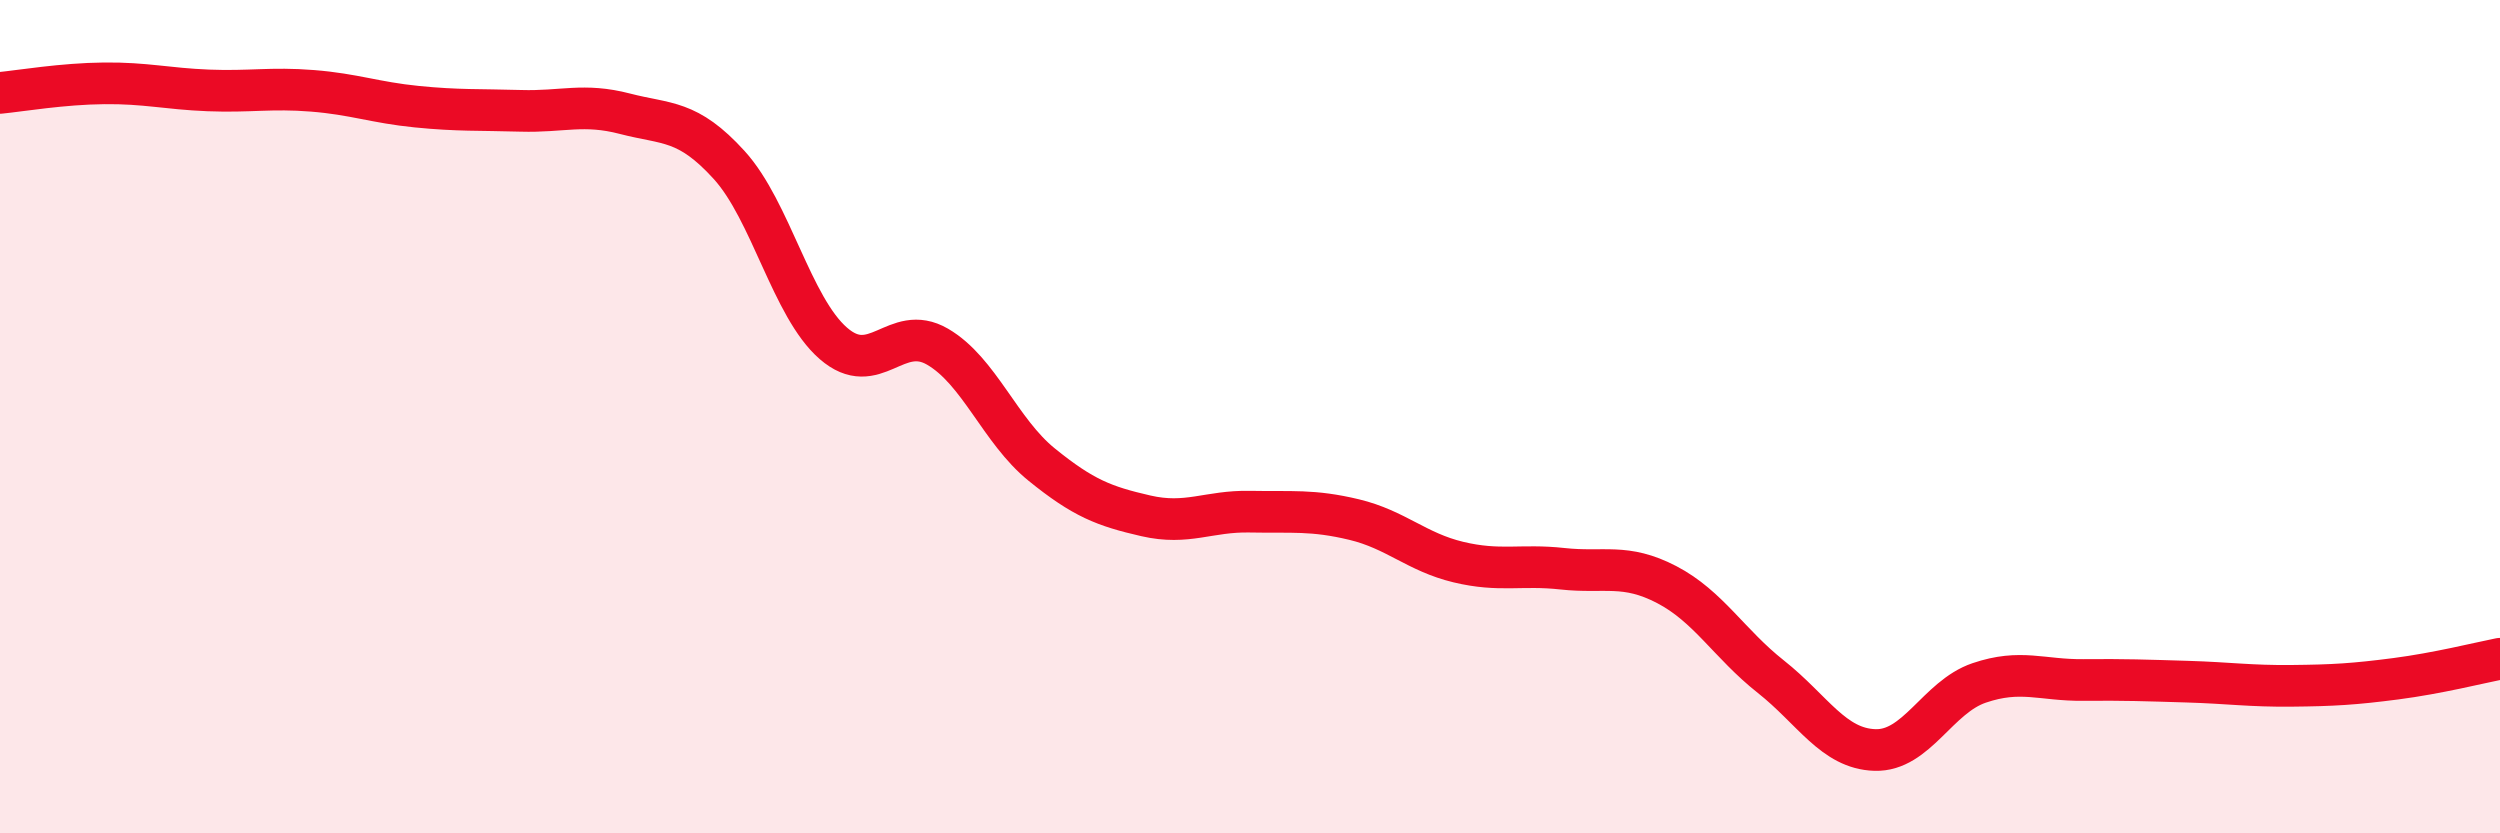
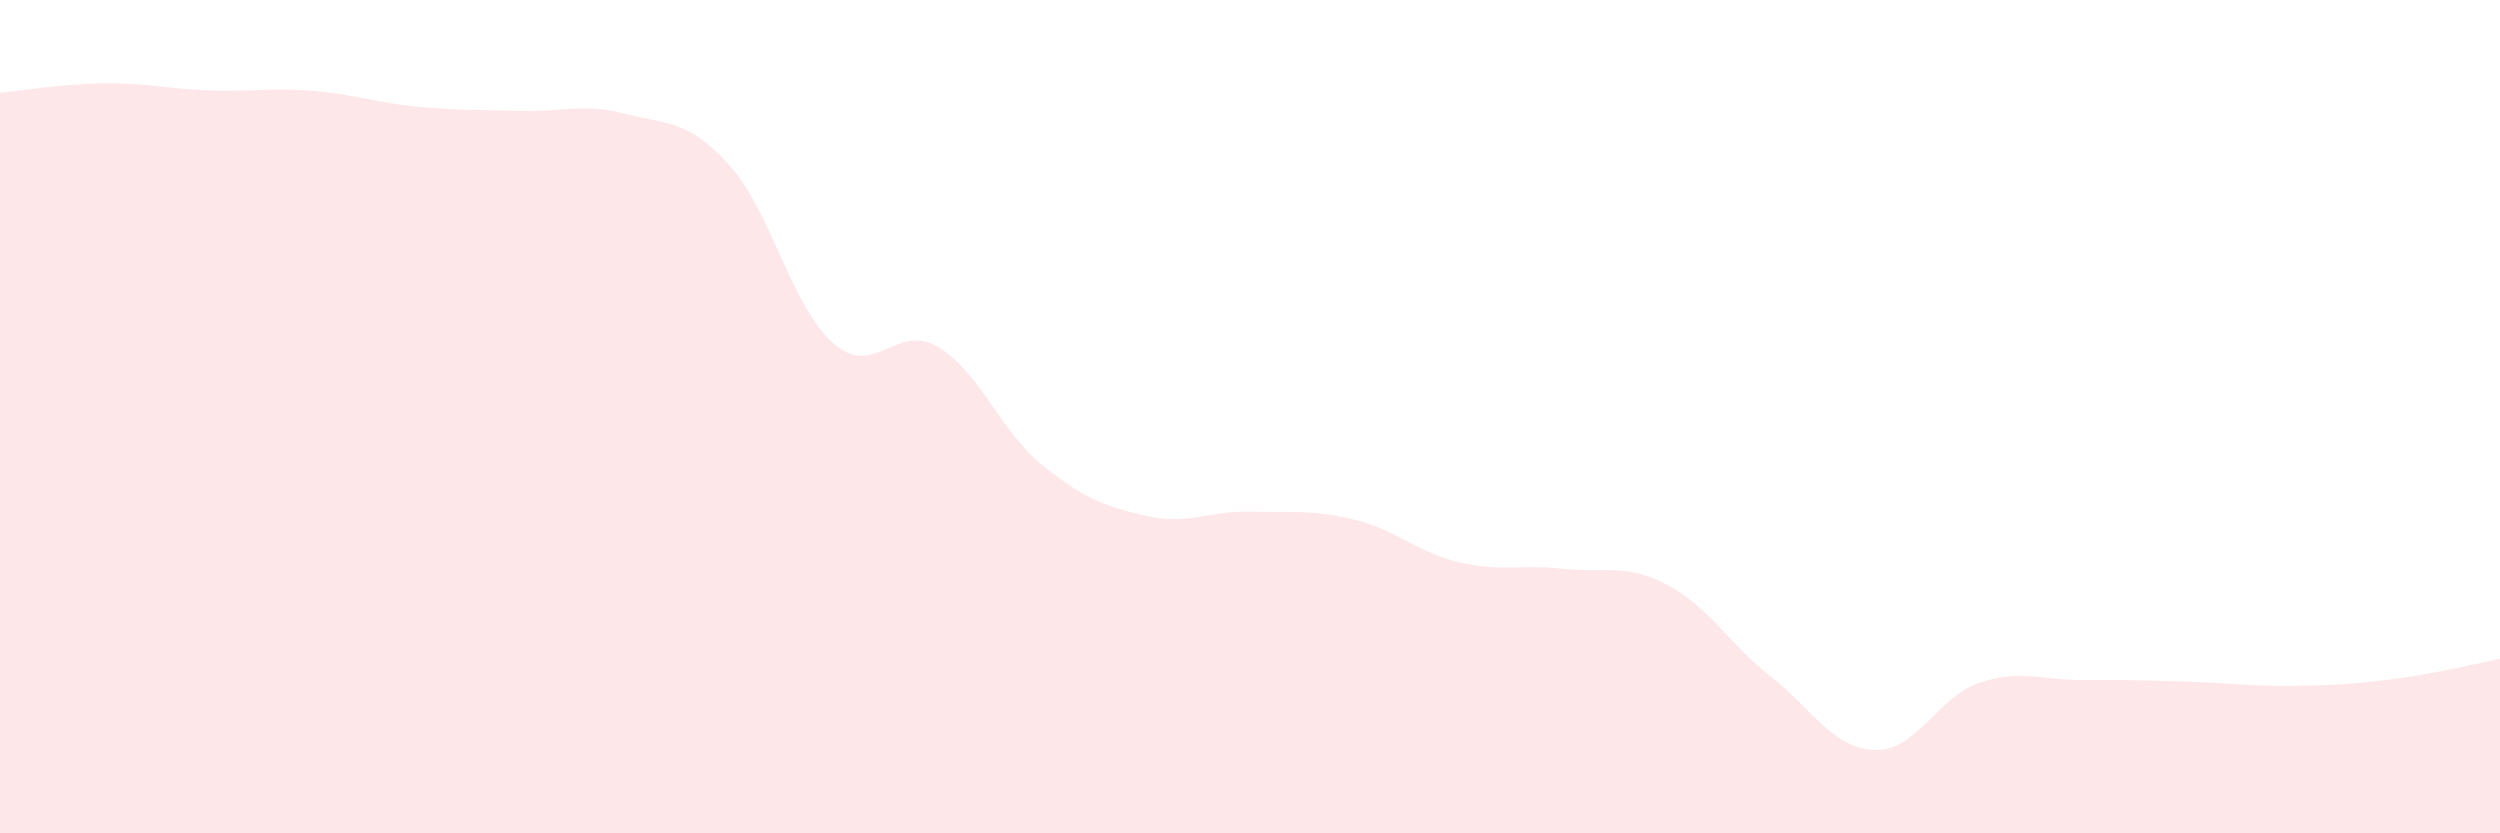
<svg xmlns="http://www.w3.org/2000/svg" width="60" height="20" viewBox="0 0 60 20">
  <path d="M 0,2.23 C 0.5,2.18 1.5,2.01 2.5,2 C 3.5,1.99 4,2.13 5,2.17 C 6,2.21 6.5,2.1 7.5,2.18 C 8.5,2.26 9,2.46 10,2.56 C 11,2.66 11.5,2.63 12.5,2.66 C 13.5,2.69 14,2.47 15,2.73 C 16,2.99 16.5,2.86 17.5,3.96 C 18.5,5.06 19,7.37 20,8.24 C 21,9.11 21.5,7.74 22.5,8.32 C 23.5,8.9 24,10.34 25,11.15 C 26,11.96 26.5,12.15 27.5,12.38 C 28.5,12.61 29,12.26 30,12.28 C 31,12.3 31.5,12.23 32.5,12.47 C 33.5,12.71 34,13.25 35,13.49 C 36,13.73 36.5,13.54 37.5,13.65 C 38.5,13.76 39,13.51 40,14.03 C 41,14.55 41.5,15.45 42.5,16.24 C 43.5,17.03 44,17.97 45,18 C 46,18.03 46.5,16.73 47.5,16.39 C 48.5,16.05 49,16.33 50,16.32 C 51,16.31 51.5,16.33 52.5,16.36 C 53.5,16.39 54,16.47 55,16.46 C 56,16.45 56.5,16.42 57.5,16.29 C 58.5,16.16 59.5,15.91 60,15.81L60 20L0 20Z" fill="#EB0A25" opacity="0.1" stroke-linecap="round" stroke-linejoin="round" />
-   <path d="M 0,2.23 C 0.5,2.18 1.5,2.01 2.5,2 C 3.5,1.99 4,2.13 5,2.17 C 6,2.21 6.5,2.1 7.5,2.18 C 8.5,2.26 9,2.46 10,2.56 C 11,2.66 11.5,2.63 12.5,2.66 C 13.5,2.69 14,2.47 15,2.73 C 16,2.99 16.5,2.86 17.5,3.96 C 18.5,5.06 19,7.37 20,8.24 C 21,9.11 21.5,7.74 22.5,8.32 C 23.5,8.9 24,10.34 25,11.15 C 26,11.96 26.5,12.15 27.5,12.38 C 28.5,12.61 29,12.26 30,12.28 C 31,12.3 31.5,12.23 32.5,12.47 C 33.5,12.71 34,13.25 35,13.49 C 36,13.73 36.5,13.54 37.5,13.65 C 38.5,13.76 39,13.51 40,14.03 C 41,14.55 41.5,15.45 42.5,16.24 C 43.5,17.03 44,17.97 45,18 C 46,18.03 46.5,16.73 47.5,16.39 C 48.5,16.05 49,16.33 50,16.32 C 51,16.31 51.5,16.33 52.5,16.36 C 53.5,16.39 54,16.47 55,16.46 C 56,16.45 56.5,16.42 57.5,16.29 C 58.5,16.16 59.5,15.91 60,15.81" stroke="#EB0A25" stroke-width="1" fill="none" stroke-linecap="round" stroke-linejoin="round" />
</svg>